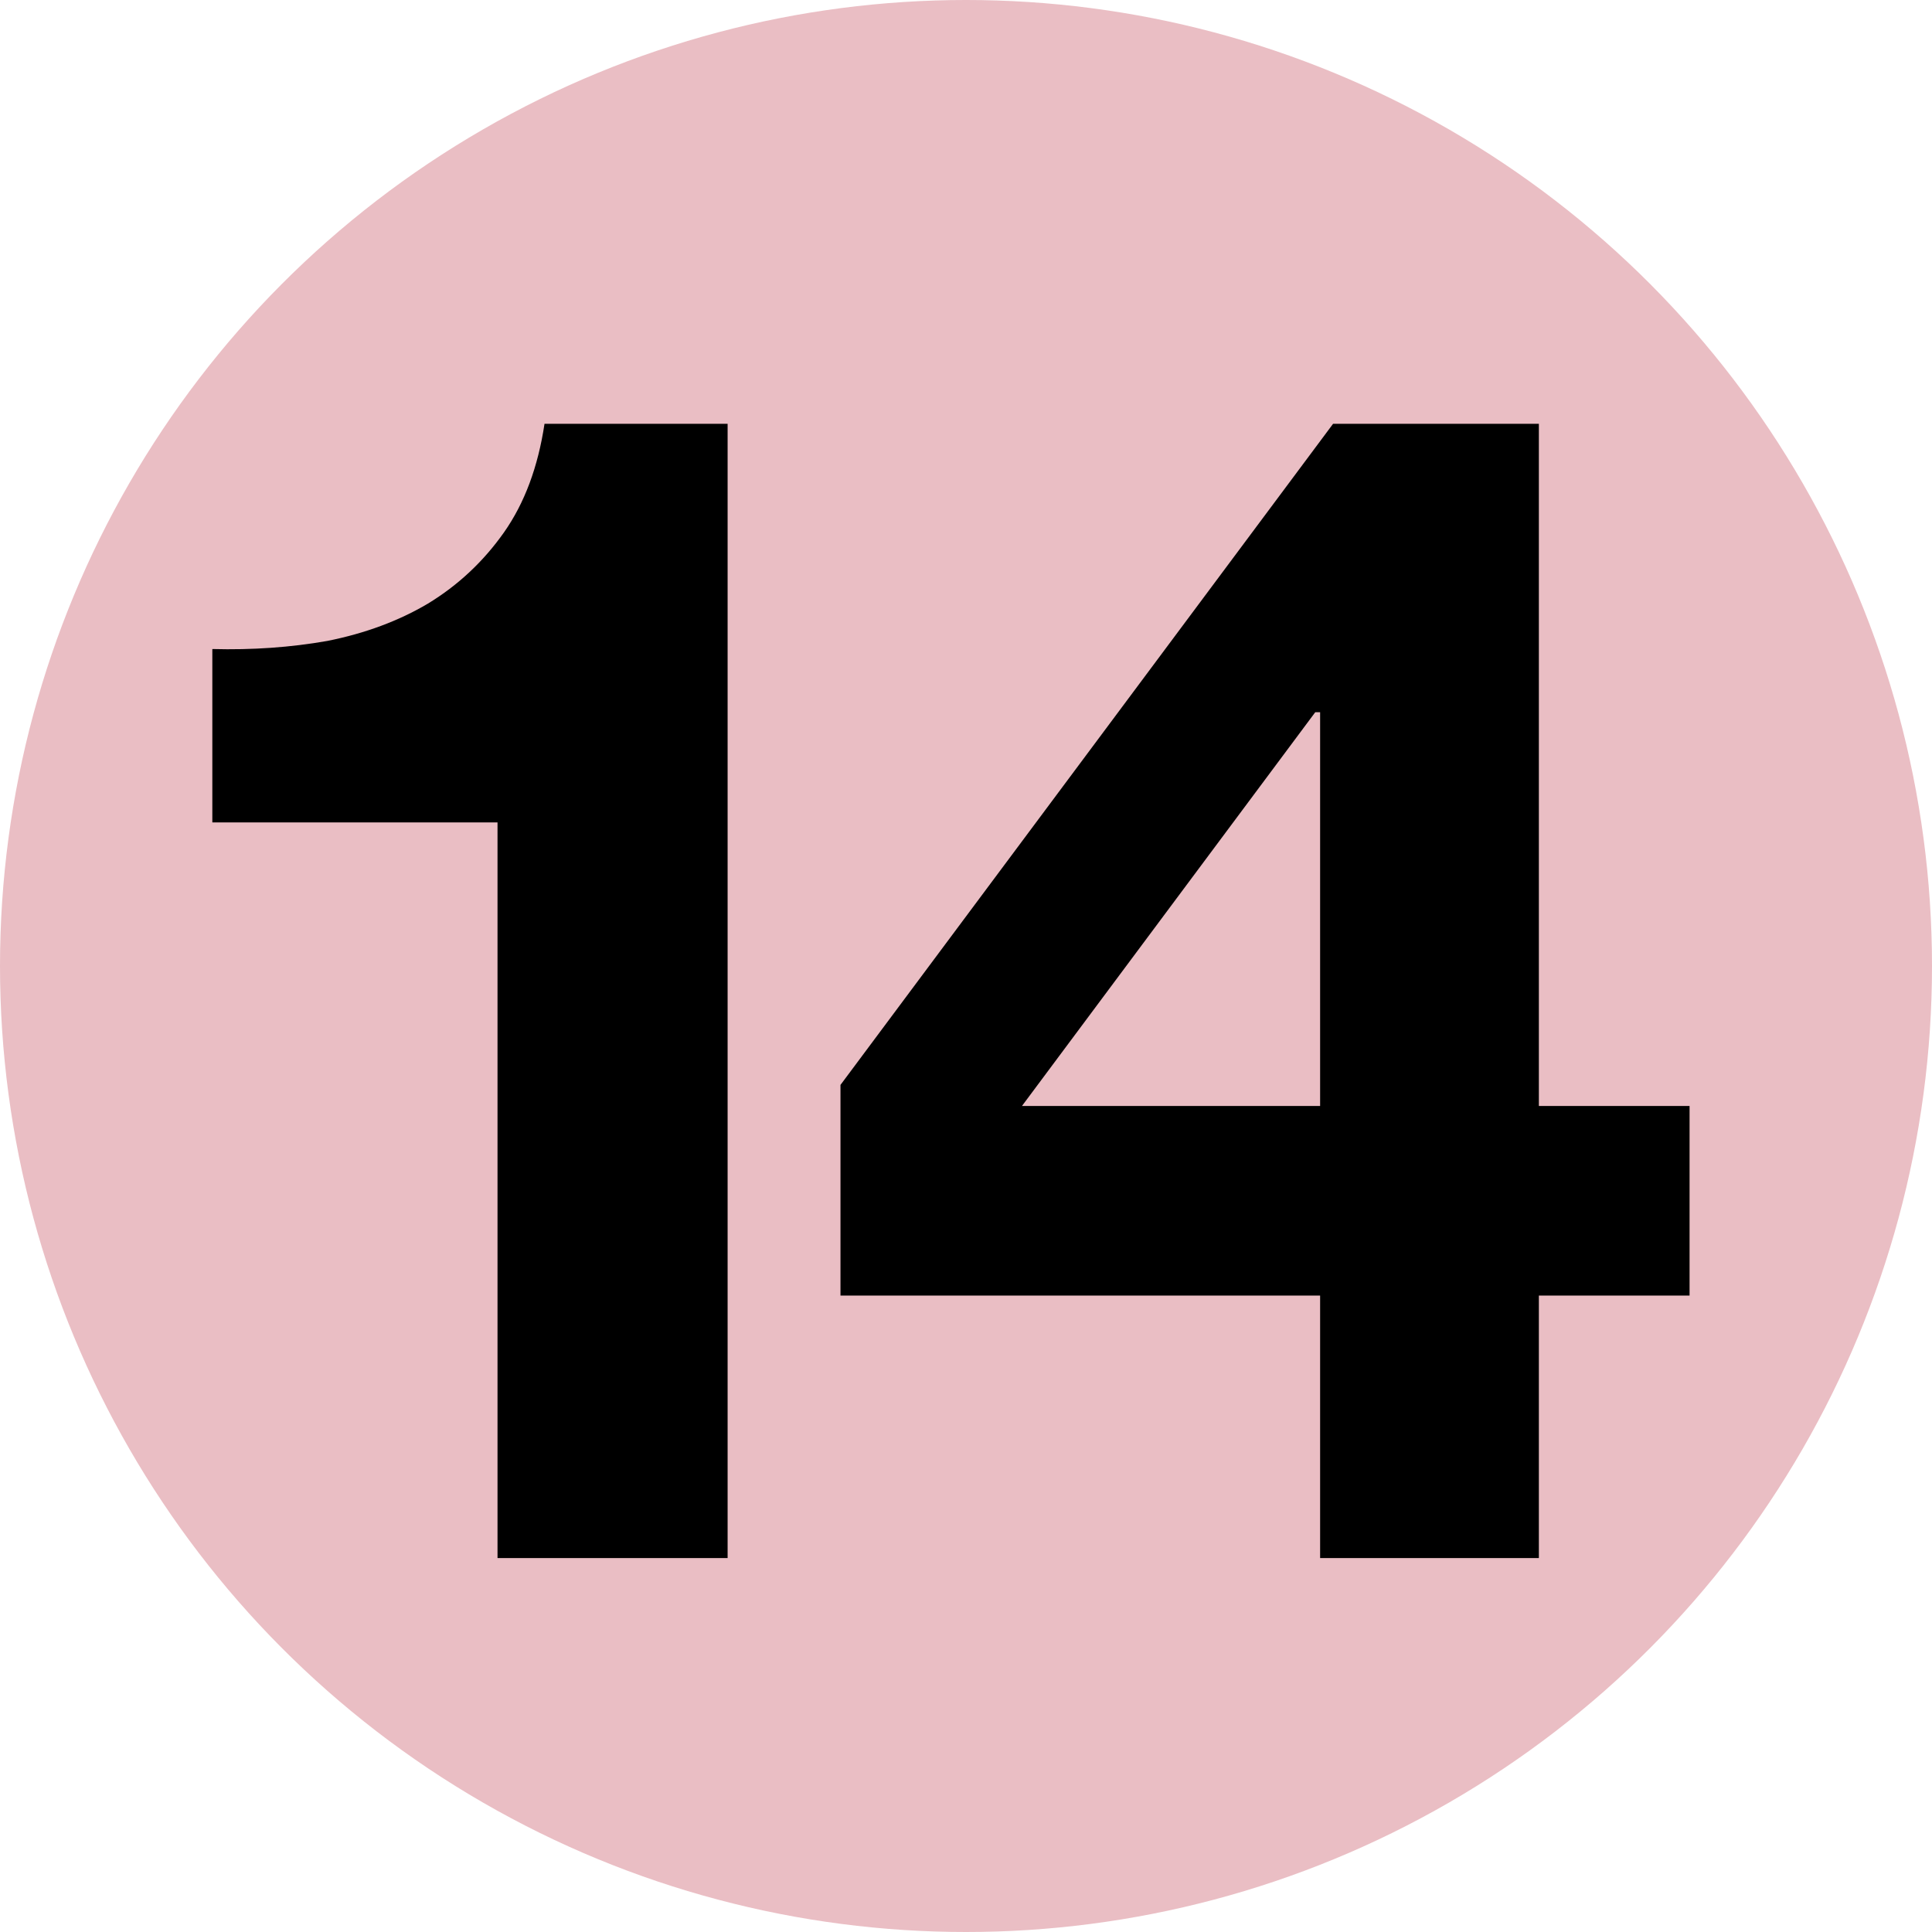
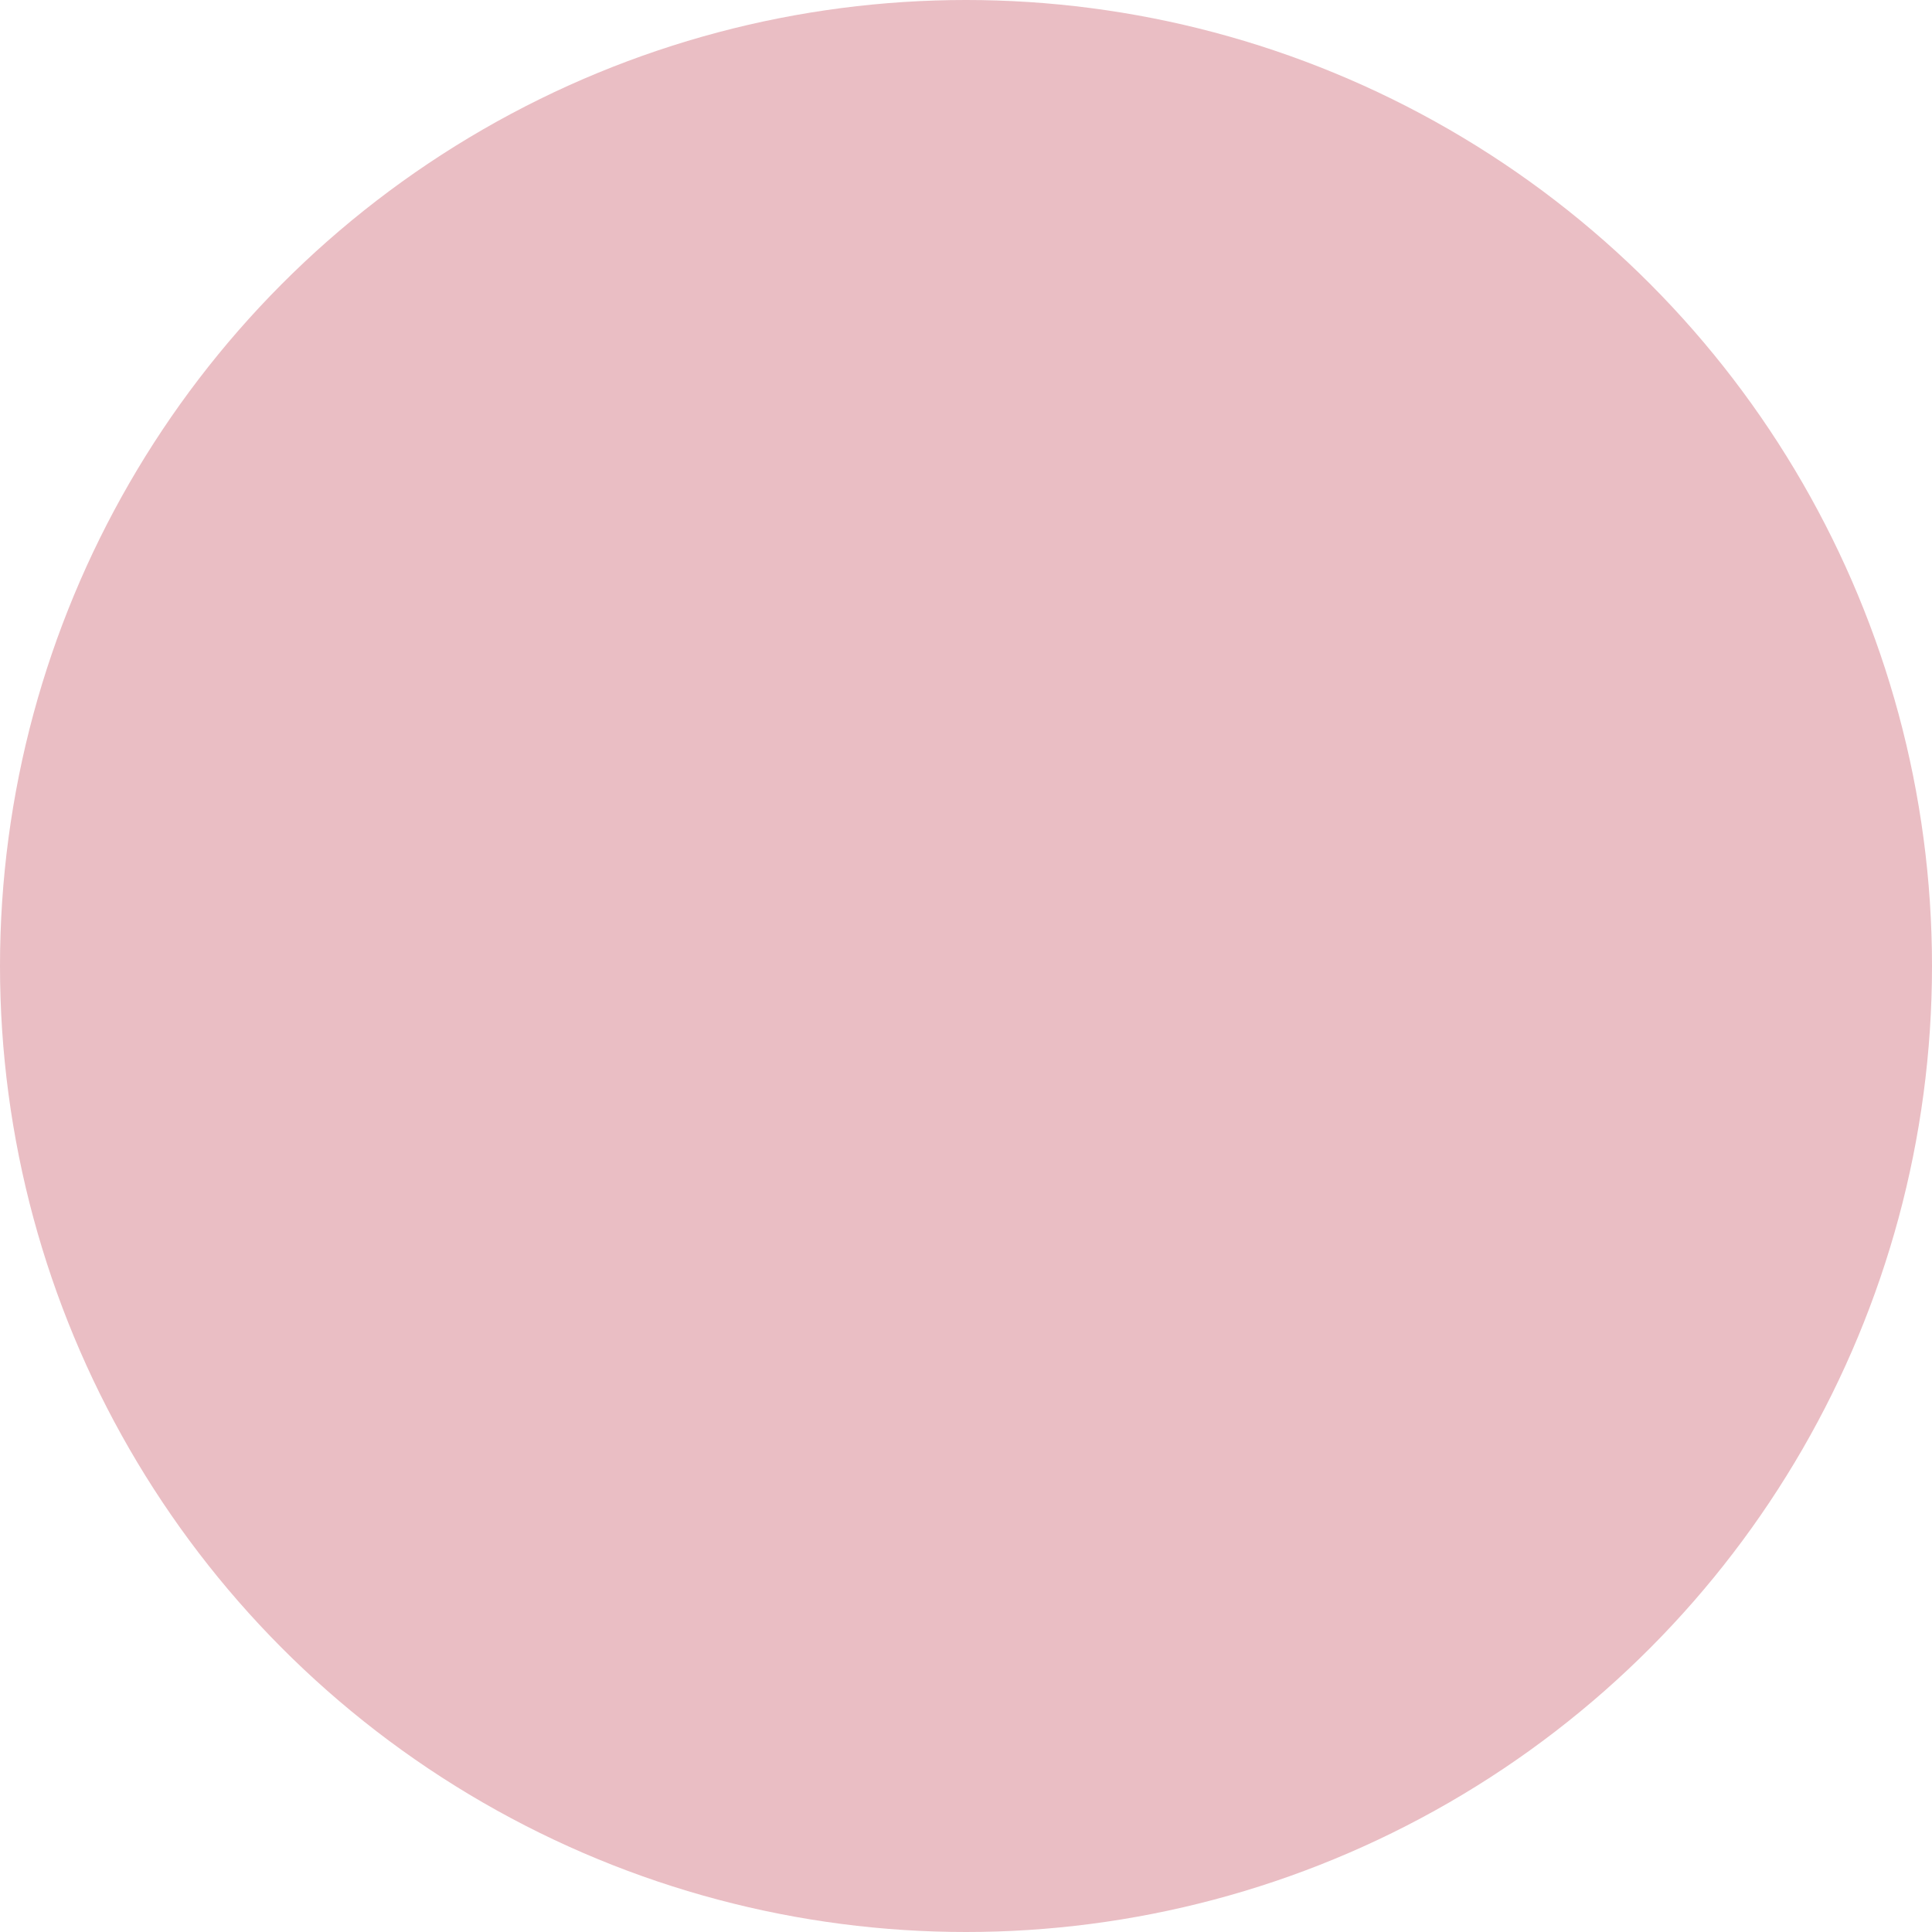
<svg xmlns="http://www.w3.org/2000/svg" width="31" height="31" viewBox="0 0 31 31" fill="none">
  <circle cx="15.5" cy="15.5" r="15.5" fill="#EABEC4" />
-   <path d="M11.675 25H7.983V13.196H3.407V10.414C4.048 10.431 4.663 10.388 5.253 10.284C5.859 10.163 6.397 9.963 6.865 9.686C7.35 9.391 7.757 9.01 8.087 8.542C8.416 8.074 8.633 7.493 8.737 6.8H11.675V25ZM21.182 11.428H21.104L16.398 17.746H21.182V11.428ZM21.182 20.788H13.486V17.408L21.39 6.8H24.692V17.746H27.11V20.788H24.692V25H21.182V20.788Z" fill="black" />
</svg>